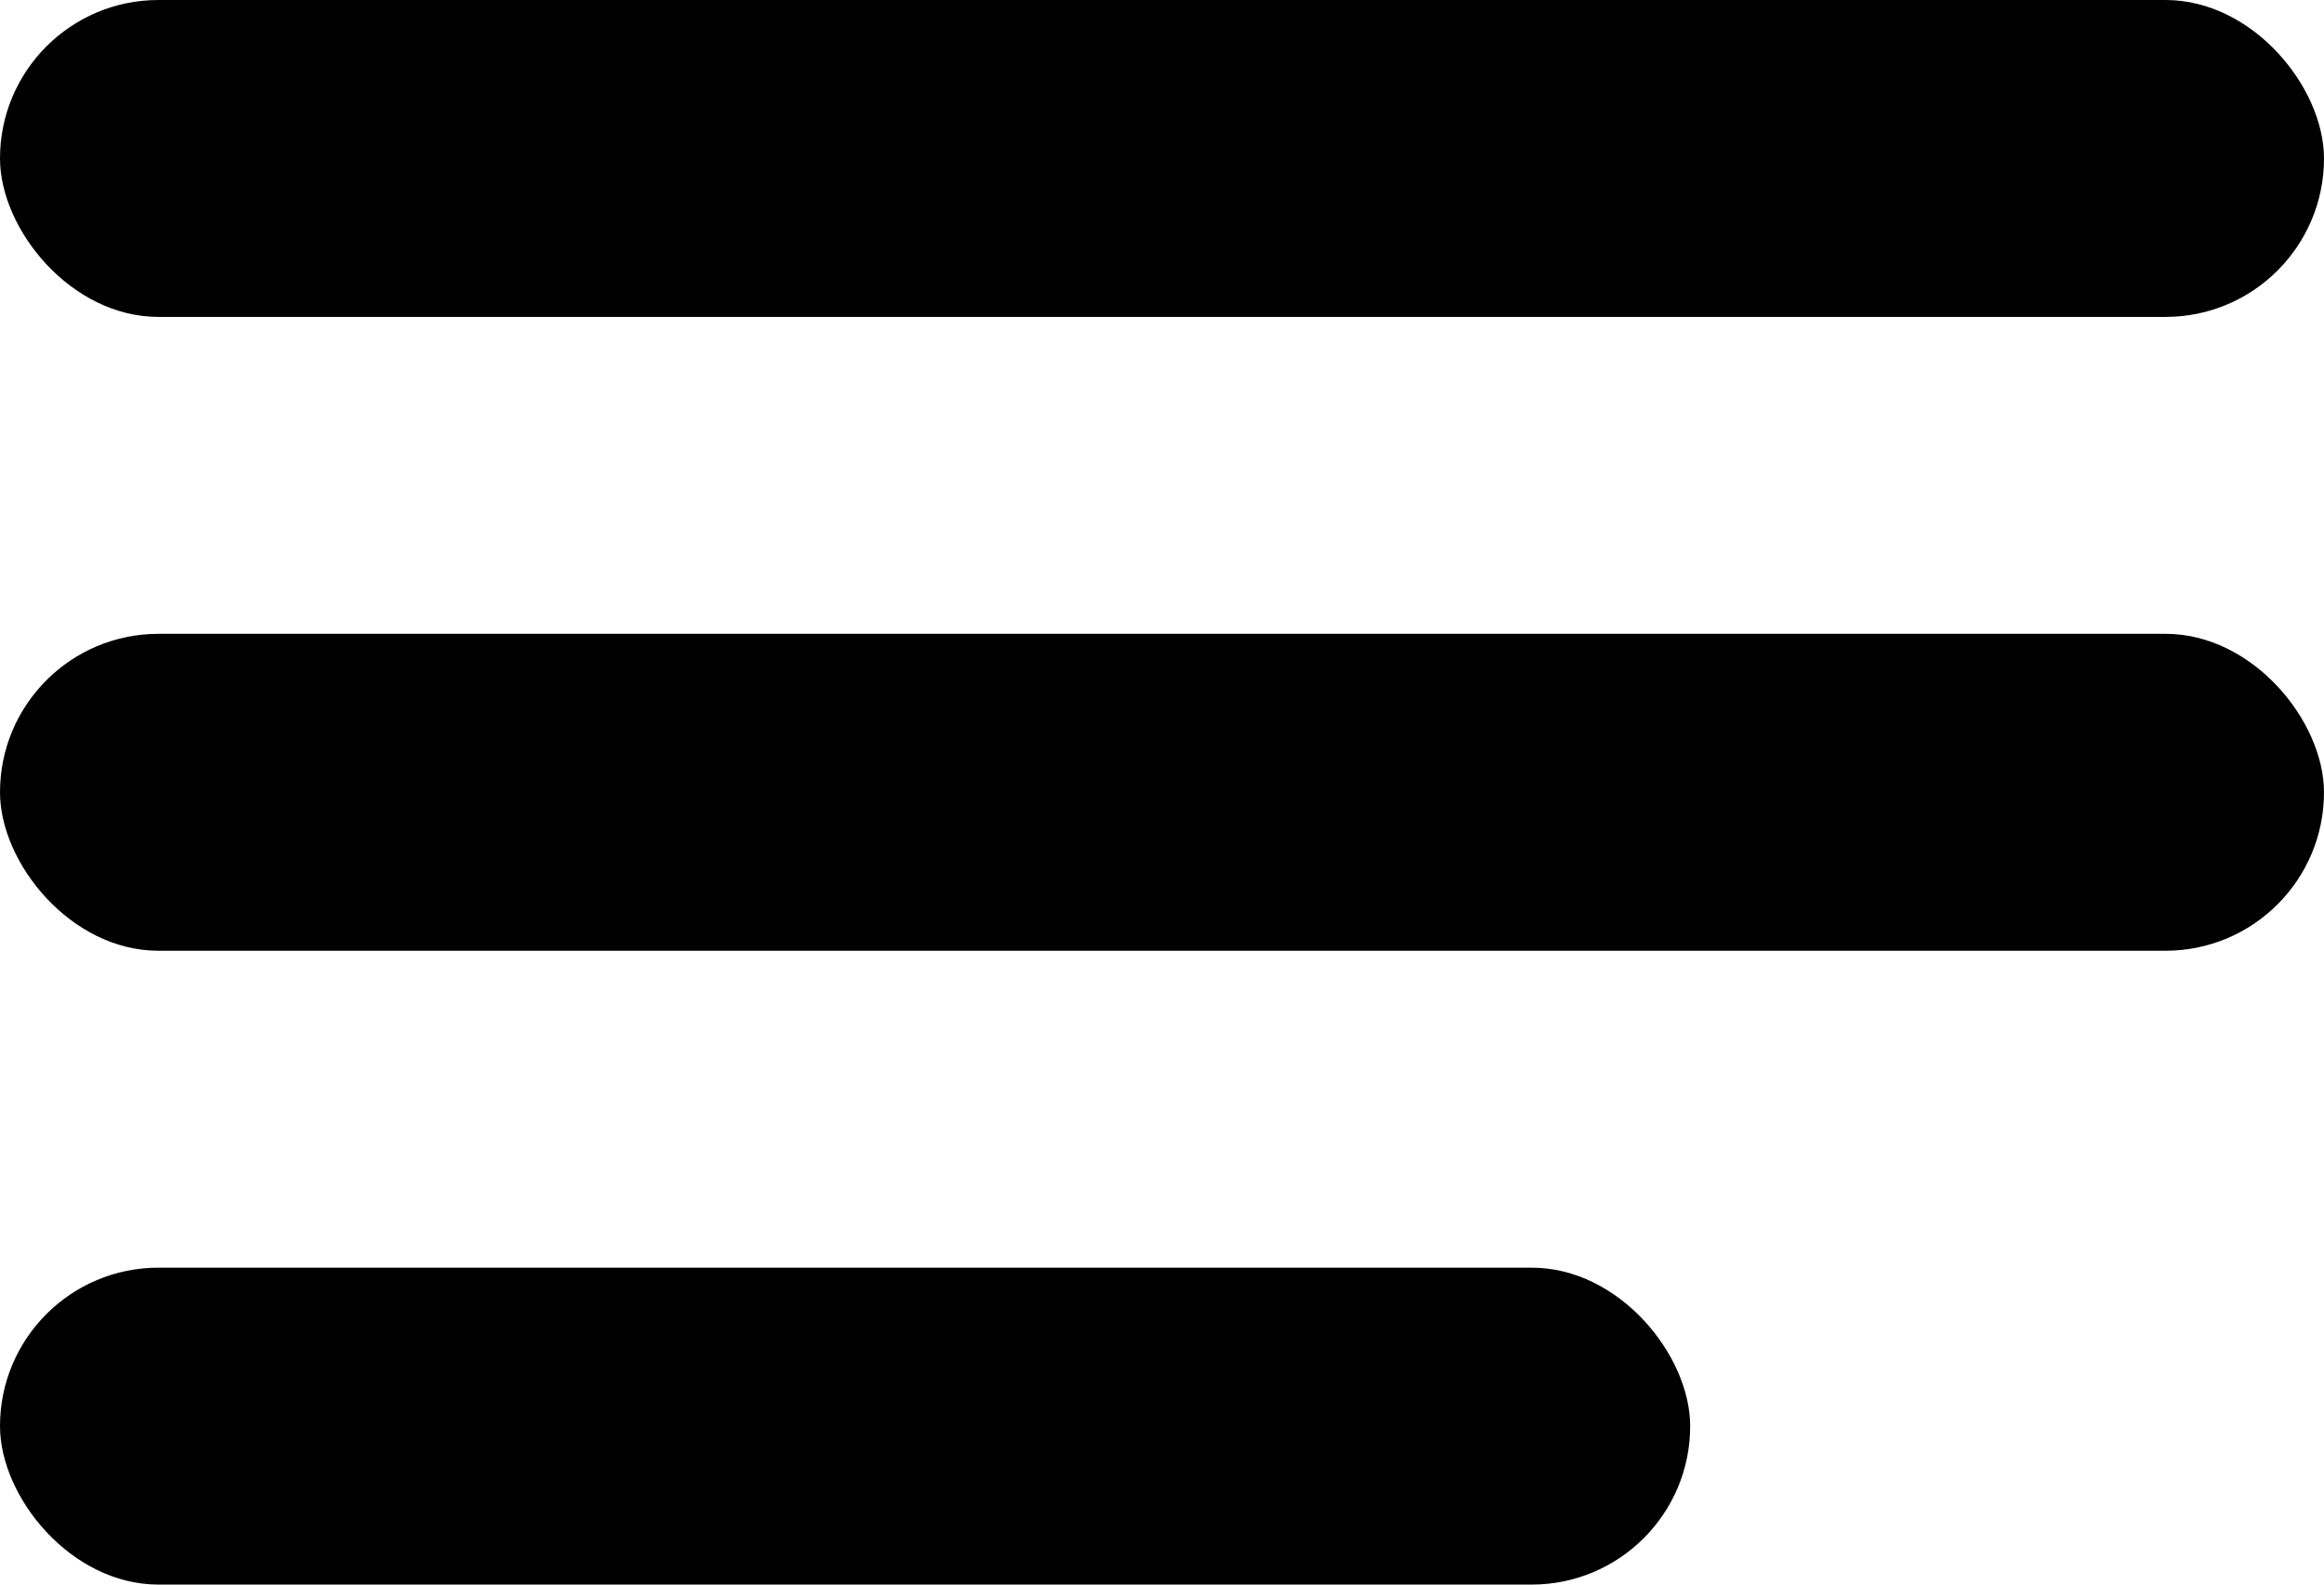
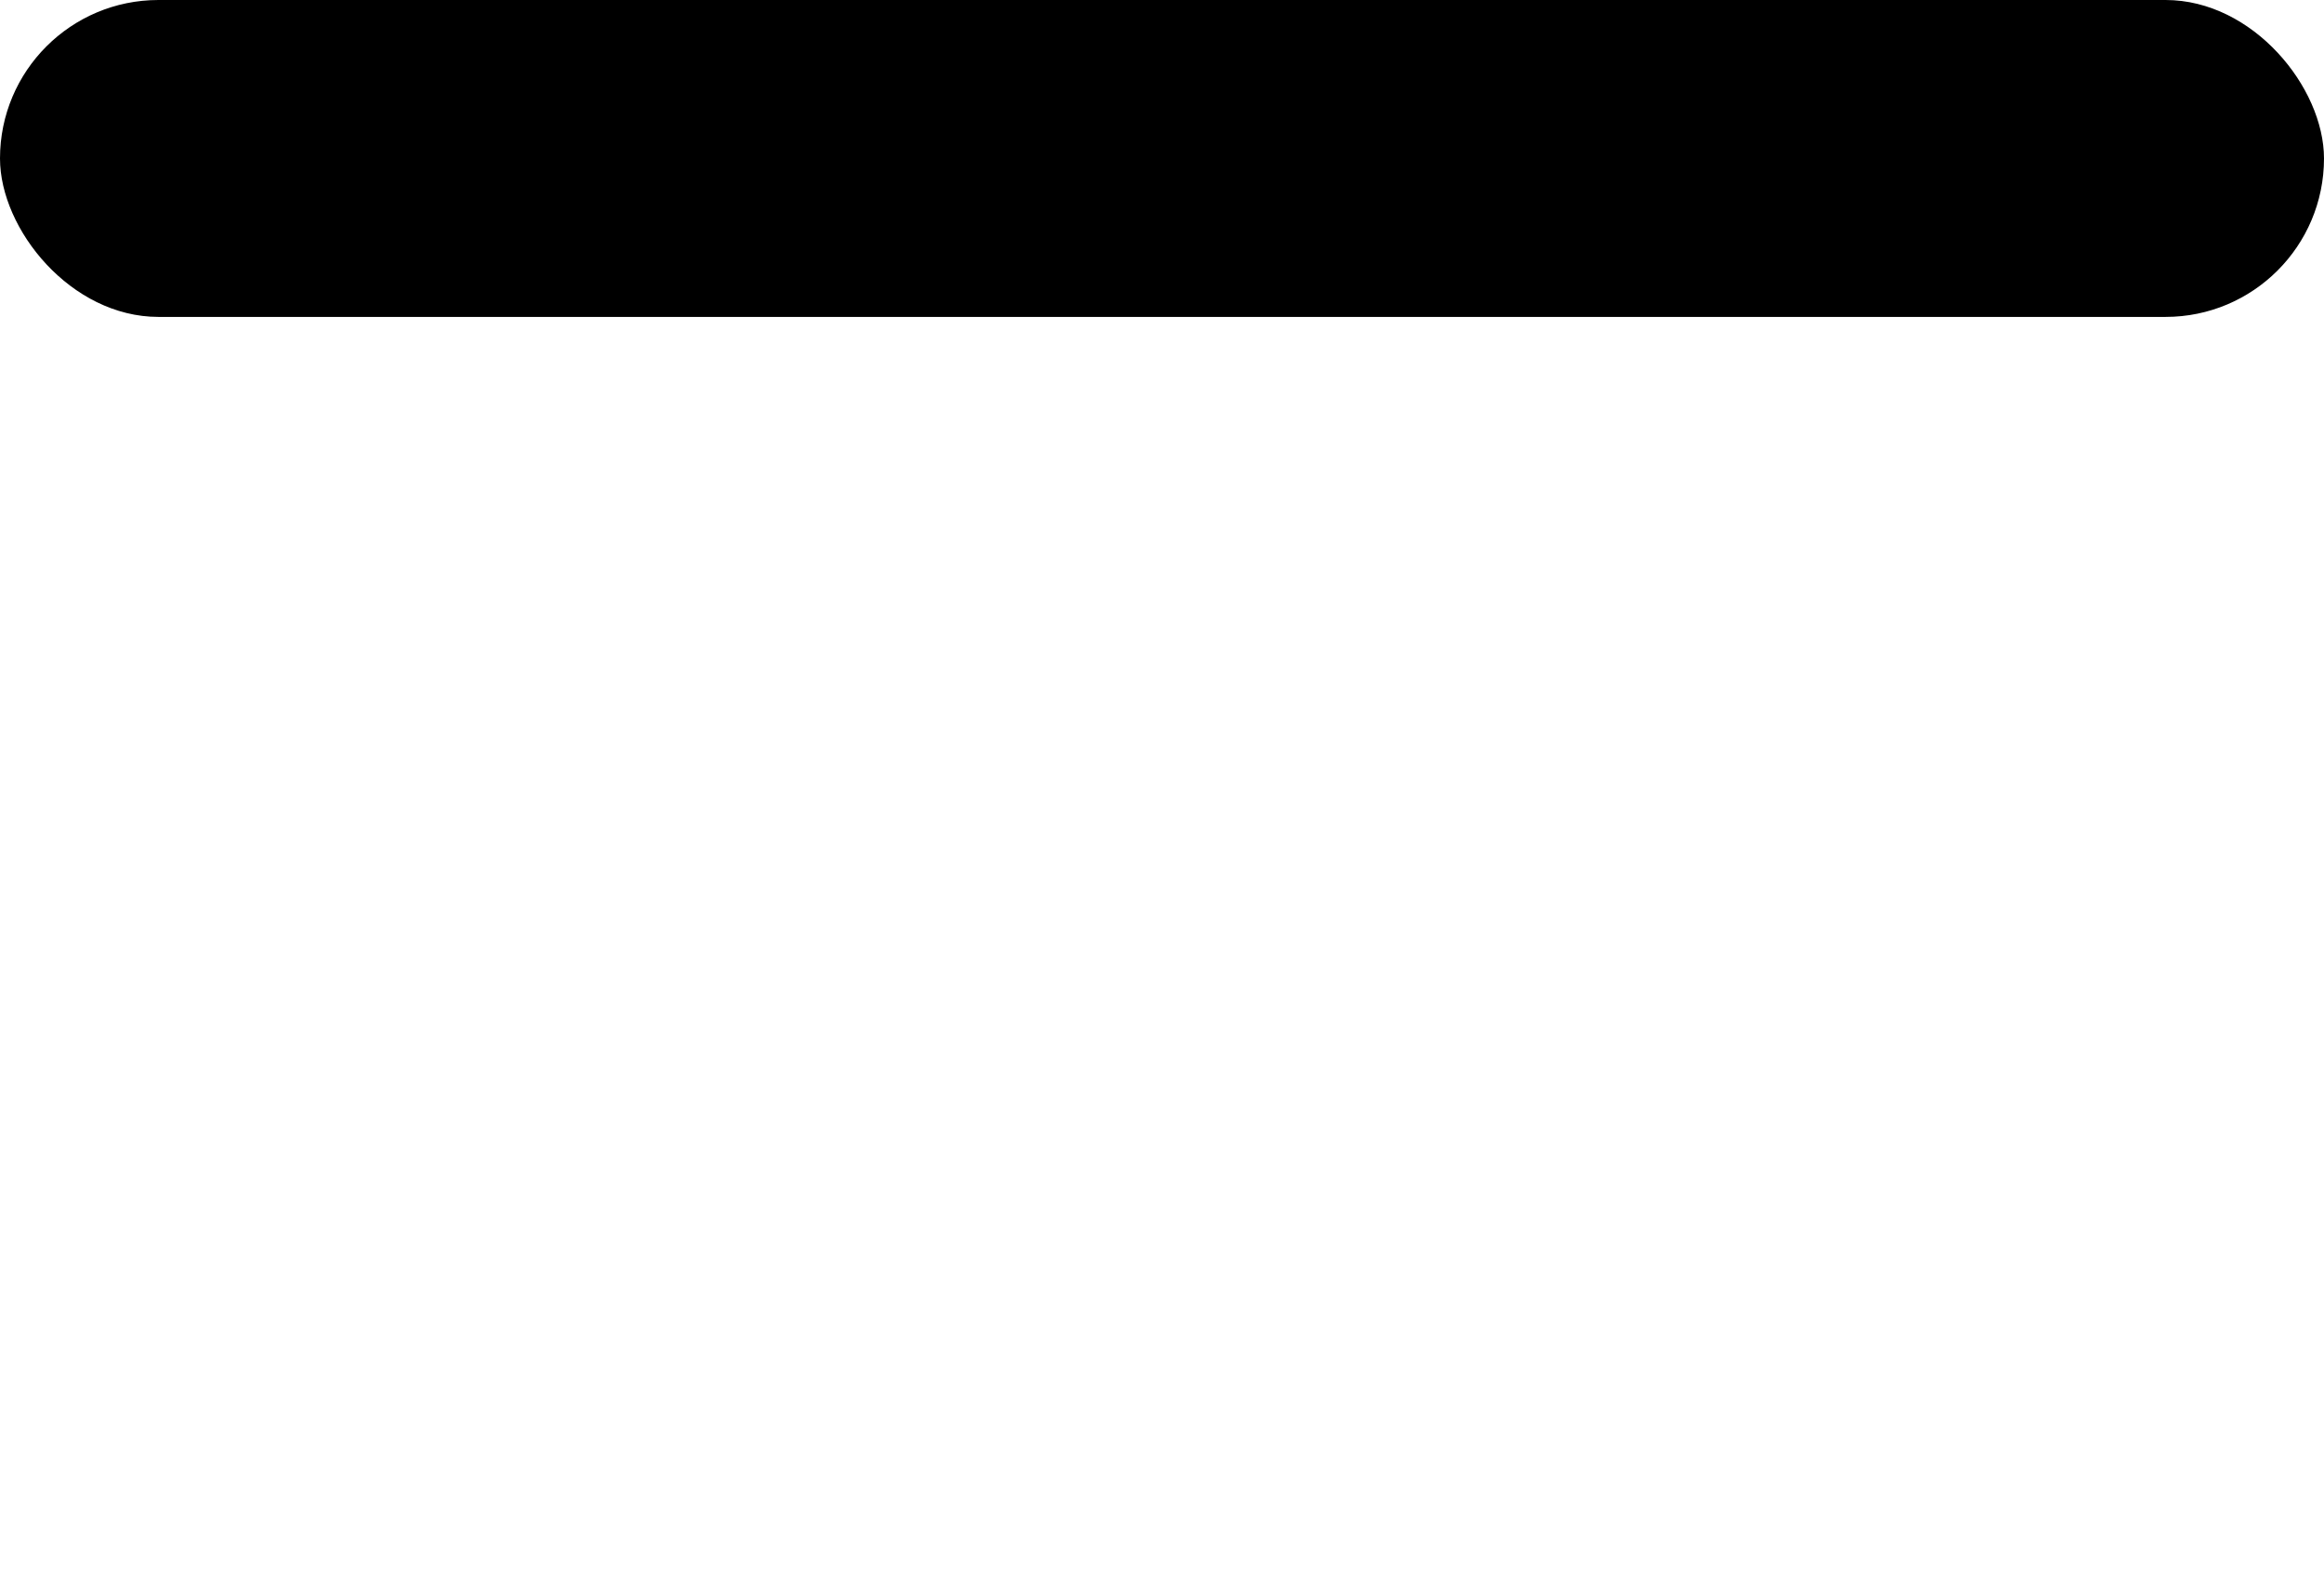
<svg xmlns="http://www.w3.org/2000/svg" width="22" height="15" viewBox="0 0 22 15">
  <g id="Grupo_172" data-name="Grupo 172" transform="translate(-654 -588)">
    <rect id="Rectángulo_239" data-name="Rectángulo 239" width="22" height="3" rx="1.5" transform="translate(654 588)" />
-     <rect id="Rectángulo_240" data-name="Rectángulo 240" width="22" height="3" rx="1.5" transform="translate(654 594)" />
-     <rect id="Rectángulo_241" data-name="Rectángulo 241" width="16" height="3" rx="1.5" transform="translate(654 600)" />
  </g>
</svg>